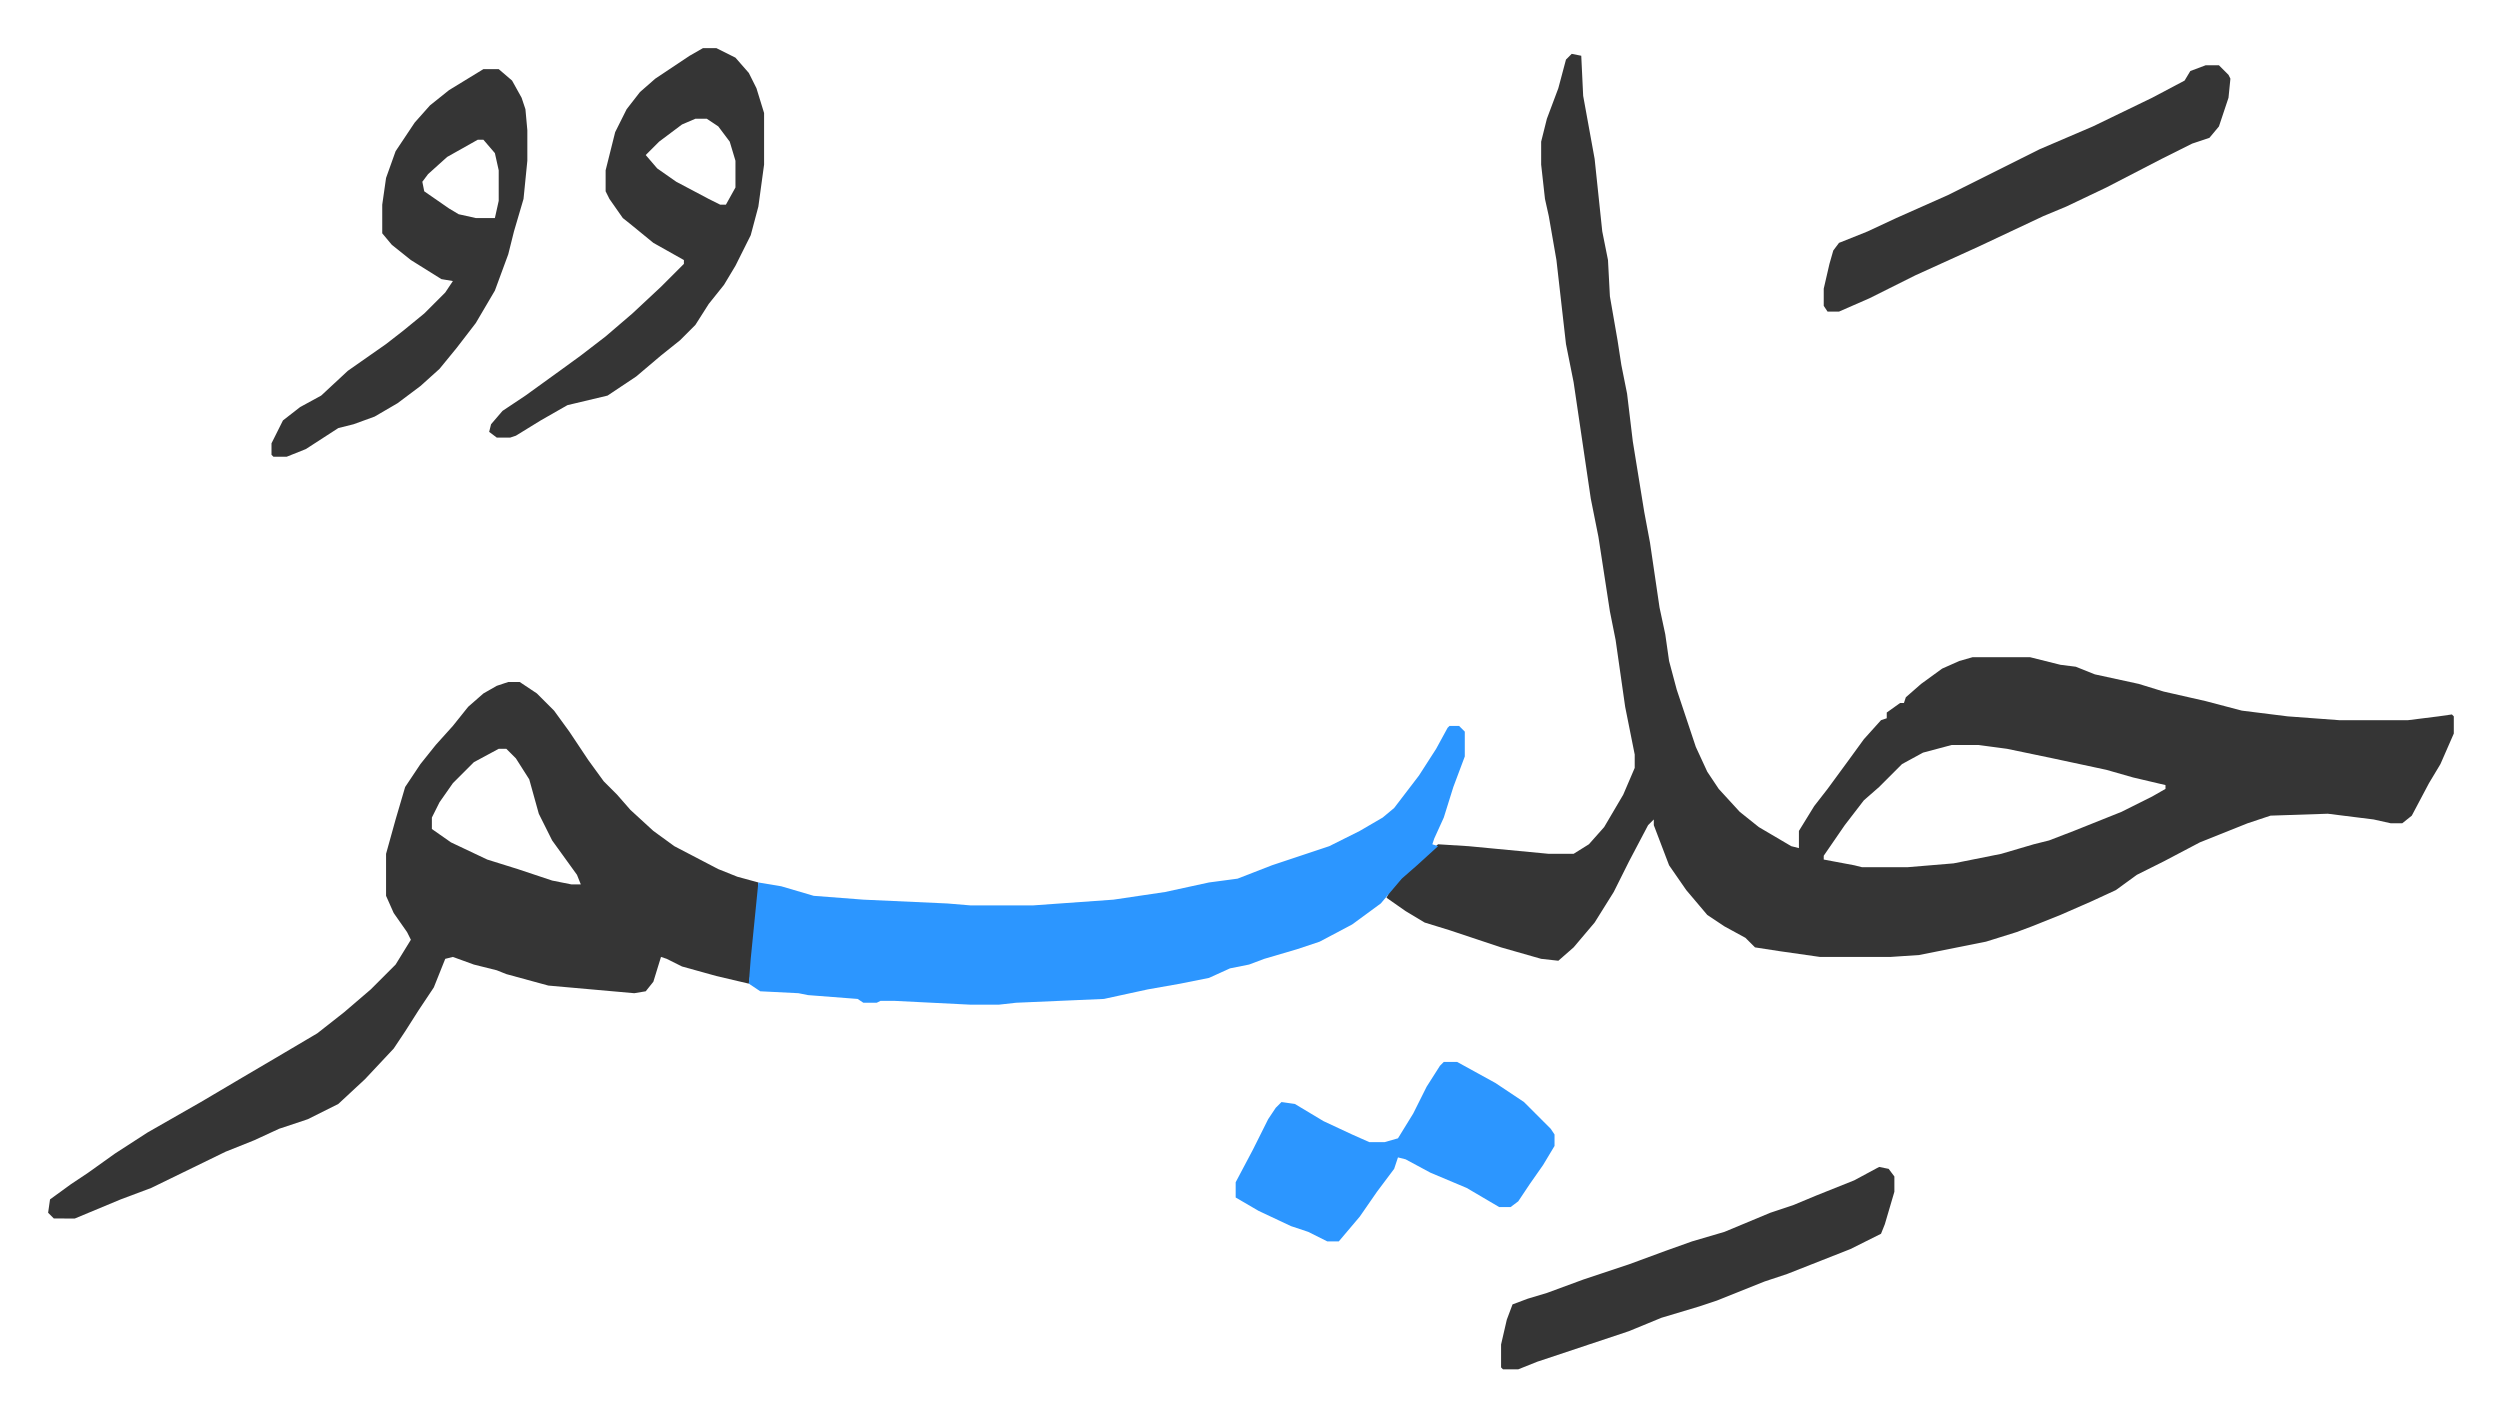
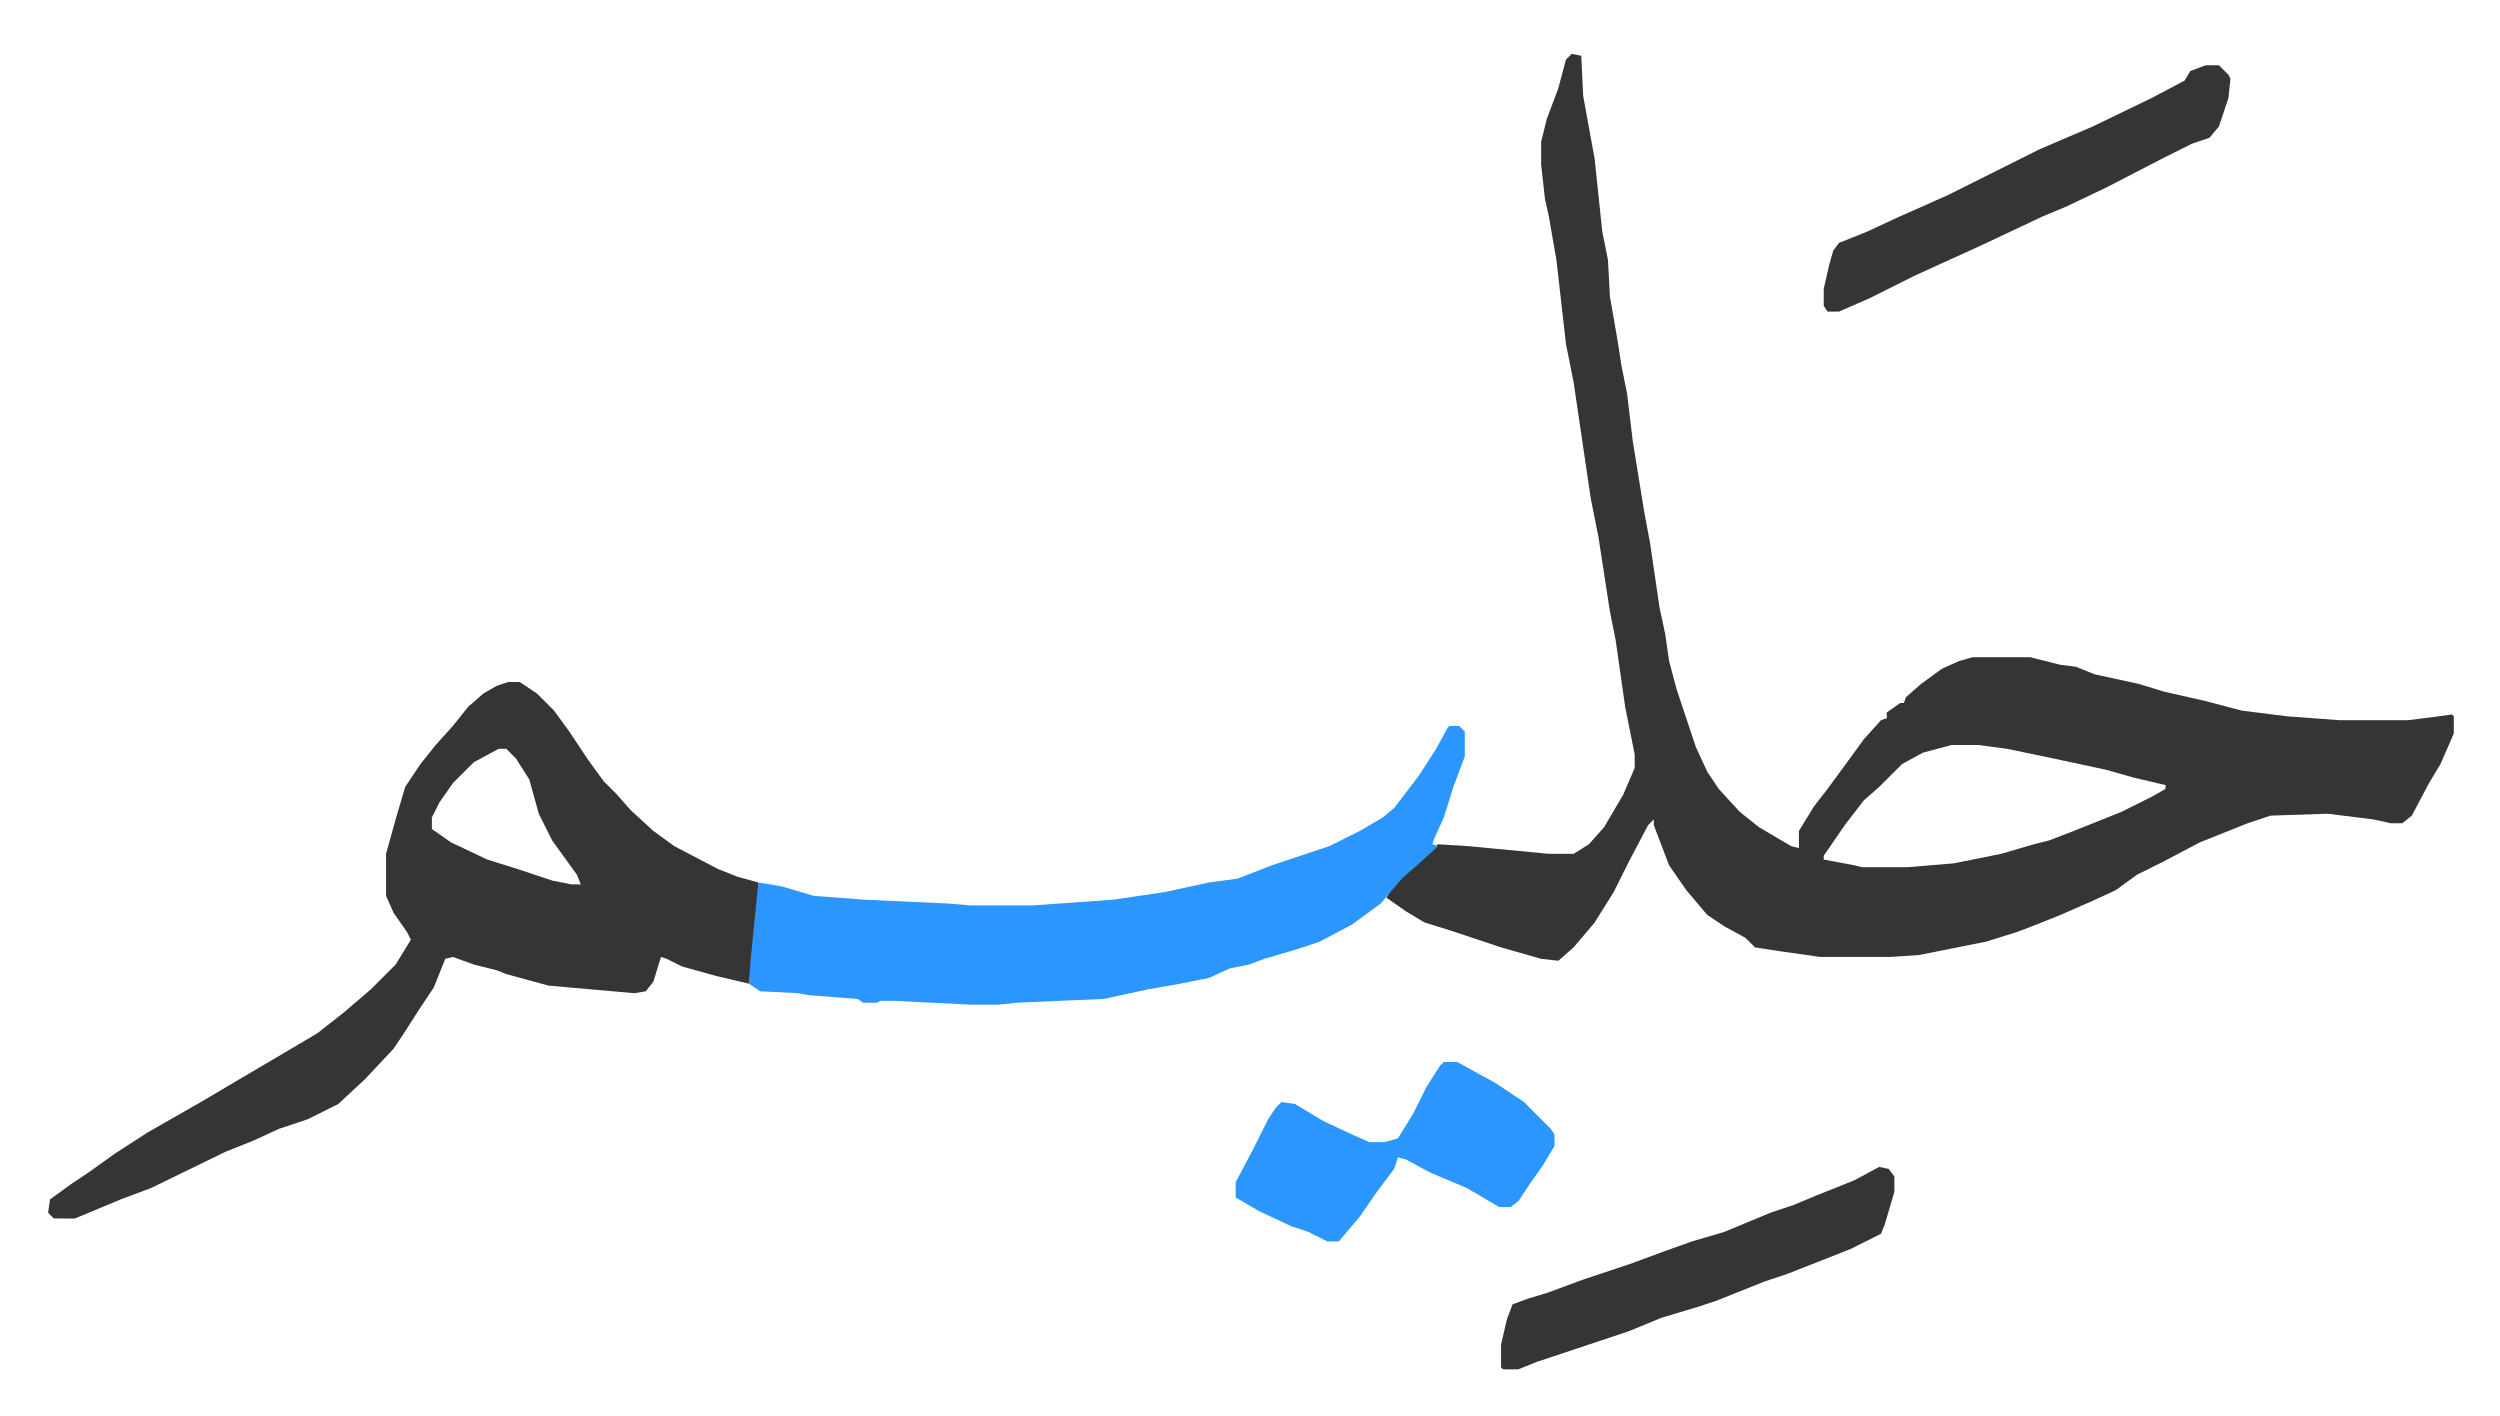
<svg xmlns="http://www.w3.org/2000/svg" viewBox="-25.2 464.8 1309.4 741.4">
  <path fill="#353535" id="rule_normal" d="m798 493 5 1 1 21 6 33 4 38 3 15 1 19 4 23 2 13 3 15 3 25 6 37 3 16 5 34 3 14 2 14 4 15 10 30 6 13 6 9 11 12 10 8 17 10 4 1v-9l8-13 7-9 11-15 8-11 9-10 3-1v-3l7-5h2l1-3 8-7 11-8 9-4 7-2h30l16 4 8 1 10 4 23 5 13 4 22 5 19 5 24 3 27 2h36l16-2 7-1 1 1v9l-7 16-6 10-9 17-5 4h-6l-9-2-24-3-30 1-12 4-15 6-10 4-19 10-14 7-11 8-13 6-16 7-15 6-8 3-16 5-25 5-10 2-15 1h-37l-21-3-13-2-5-5-11-6-9-6-11-13-9-13-8-21v-3l-3 3-10 19-8 16-10 16-11 13-8 7-9-1-21-6-27-9-13-4-10-6-10-7 2-4 11-12 14-12 16 1 42 4h13l8-5 8-9 10-17 6-14v-7l-5-25-5-35-3-15-6-39-4-20-9-61-4-20-5-44-4-23-2-9-2-18v-12l3-12 6-16 4-15zm199 362-15 4-11 6-12 12-8 7-10 13-11 16v2l16 3 4 1h24l24-2 25-5 17-5 8-2 13-5 25-10 16-8 7-4v-2l-17-4-14-4-28-6-24-5-15-2zm-756-33h6l9 6 9 9 8 11 10 15 8 11 7 7 7 8 12 11 11 8 23 12 10 4 11 3v12l-4 35-1 6-17-4-18-5-8-4-3-1-4 13-4 5-6 1-45-4-22-6-5-2-12-3-11-4-4 1-6 15-8 12-7 11-6 9-15 16-14 13-16 8-15 5-13 6-15 6-39 19-16 6-12 5-12 5H3l-3-3 1-7 11-8 9-6 14-10 17-11 28-16 22-13 17-10 22-13 14-11 14-12 13-13 8-13-2-4-7-10-4-9v-22l5-18 5-17 8-12 8-10 9-10 8-10 8-7 7-4zm-5 35-13 7-11 11-7 10-4 8v6l10 7 19 9 16 5 18 6 10 2h5l-2-5-13-18-7-14-5-18-7-11-5-5z" />
  <path fill="#2c96ff" id="rule_madd_permissible_2_4_6" d="M734 845h5l3 3v13l-6 16-5 16-5 11-1 3 3 1-11 10-8 7-11 13-15 11-17 9-12 4-17 5-8 3-10 2-11 5-15 3-17 3-23 5-46 2-9 1h-15l-40-2h-7l-2 1h-7l-3-2-26-2-5-1-20-1-6-4 1-13 4-40 12 2 17 5 26 2 44 2 12 1h33l42-3 27-4 23-5 15-2 18-7 30-10 16-8 12-7 6-5 13-17 9-14 6-11z" />
-   <path fill="#353535" id="rule_normal" d="M343 490h7l10 5 7 8 4 8 4 13v27l-3 22-4 15-8 16-6 10-8 10-7 11-8 8-10 8-13 11-15 10-21 5-14 8-13 8-3 1h-7l-4-3 1-4 6-7 12-8 18-13 11-8 13-10 14-12 15-14 12-12v-2l-16-9-11-9-5-4-7-10-2-4v-11l5-20 6-12 7-9 8-7 18-12zm-4 37-7 3-12 9-7 7 6 7 10 7 17 9 6 3h3l5-9v-14l-3-10-6-8-6-4zm-111-26h8l7 6 5 9 2 6 1 11v16l-2 20-5 17-3 12-7 19-10 17-10 13-9 11-10 9-12 9-12 7-11 4-8 2-17 11-10 4h-7l-1-1v-6l6-12 9-7 11-6 14-13 20-14 9-7 11-9 11-11 4-6-6-1-16-10-10-8-5-6v-15l2-14 5-14 10-15 8-9 10-8zm-3 37-16 9-10 9-3 4 1 5 13 9 5 3 9 2h10l2-9v-16l-2-9-6-7z" />
  <path fill="#2c96ff" id="rule_madd_permissible_2_4_6" d="M731 1021h7l20 11 15 10 14 14 2 3v6l-6 10-7 10-6 9-4 3h-6l-17-10-19-8-13-7-4-1-2 6-9 12-9 13-11 13h-6l-10-5-9-3-17-8-12-7v-8l9-17 8-16 4-6 3-3 7 1 15 9 15 7 9 4h8l7-2 8-13 7-14 7-11z" />
  <path fill="#353535" id="rule_normal" d="M1130 499h7l5 5 1 2-1 10-5 15-5 6-9 3-16 8-29 15-21 10-12 5-34 16-33 15-24 12-16 7h-6l-2-3v-9l3-13 2-7 3-4 15-6 15-7 27-12 48-24 28-12 31-15 17-9 3-5zm-171 577 5 1 3 4v8l-5 17-2 5-16 8-33 13-12 4-25 10-9 3-20 6-17 7-21 7-27 9-10 4h-8l-1-1v-12l3-13 3-8 8-3 10-3 19-7 24-8 19-7 14-5 17-5 24-10 12-4 12-5 20-8z" />
</svg>